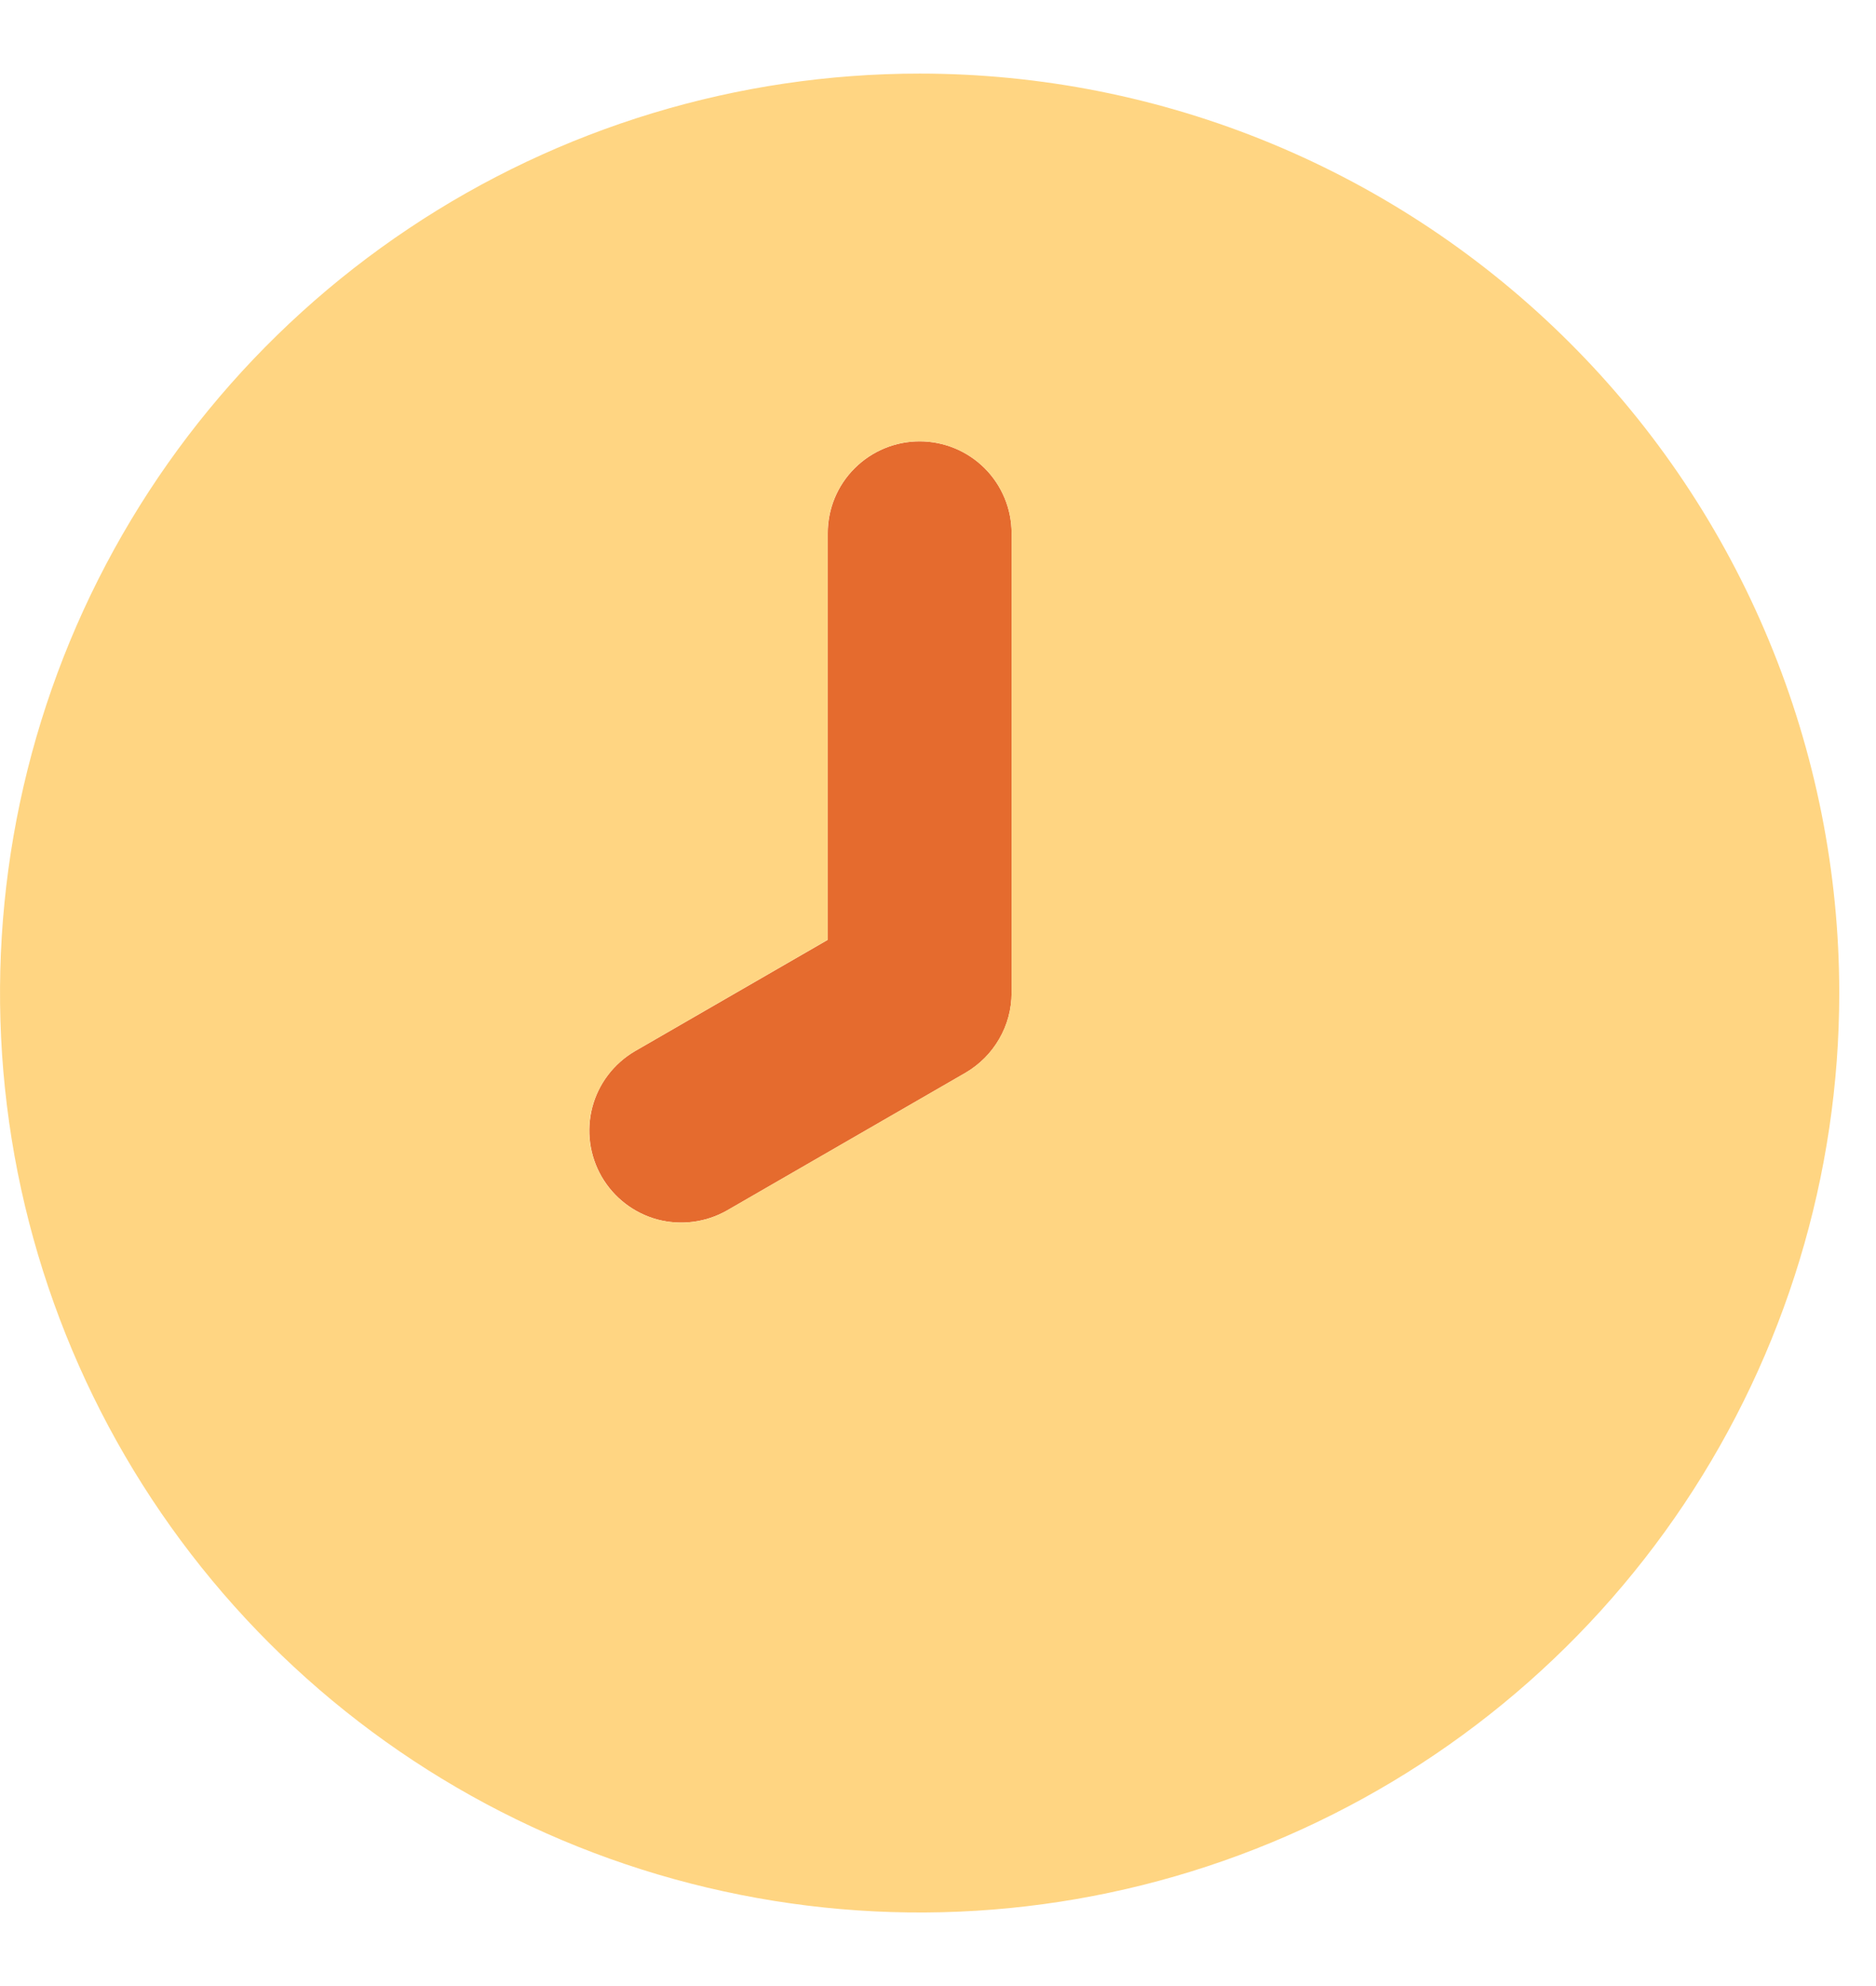
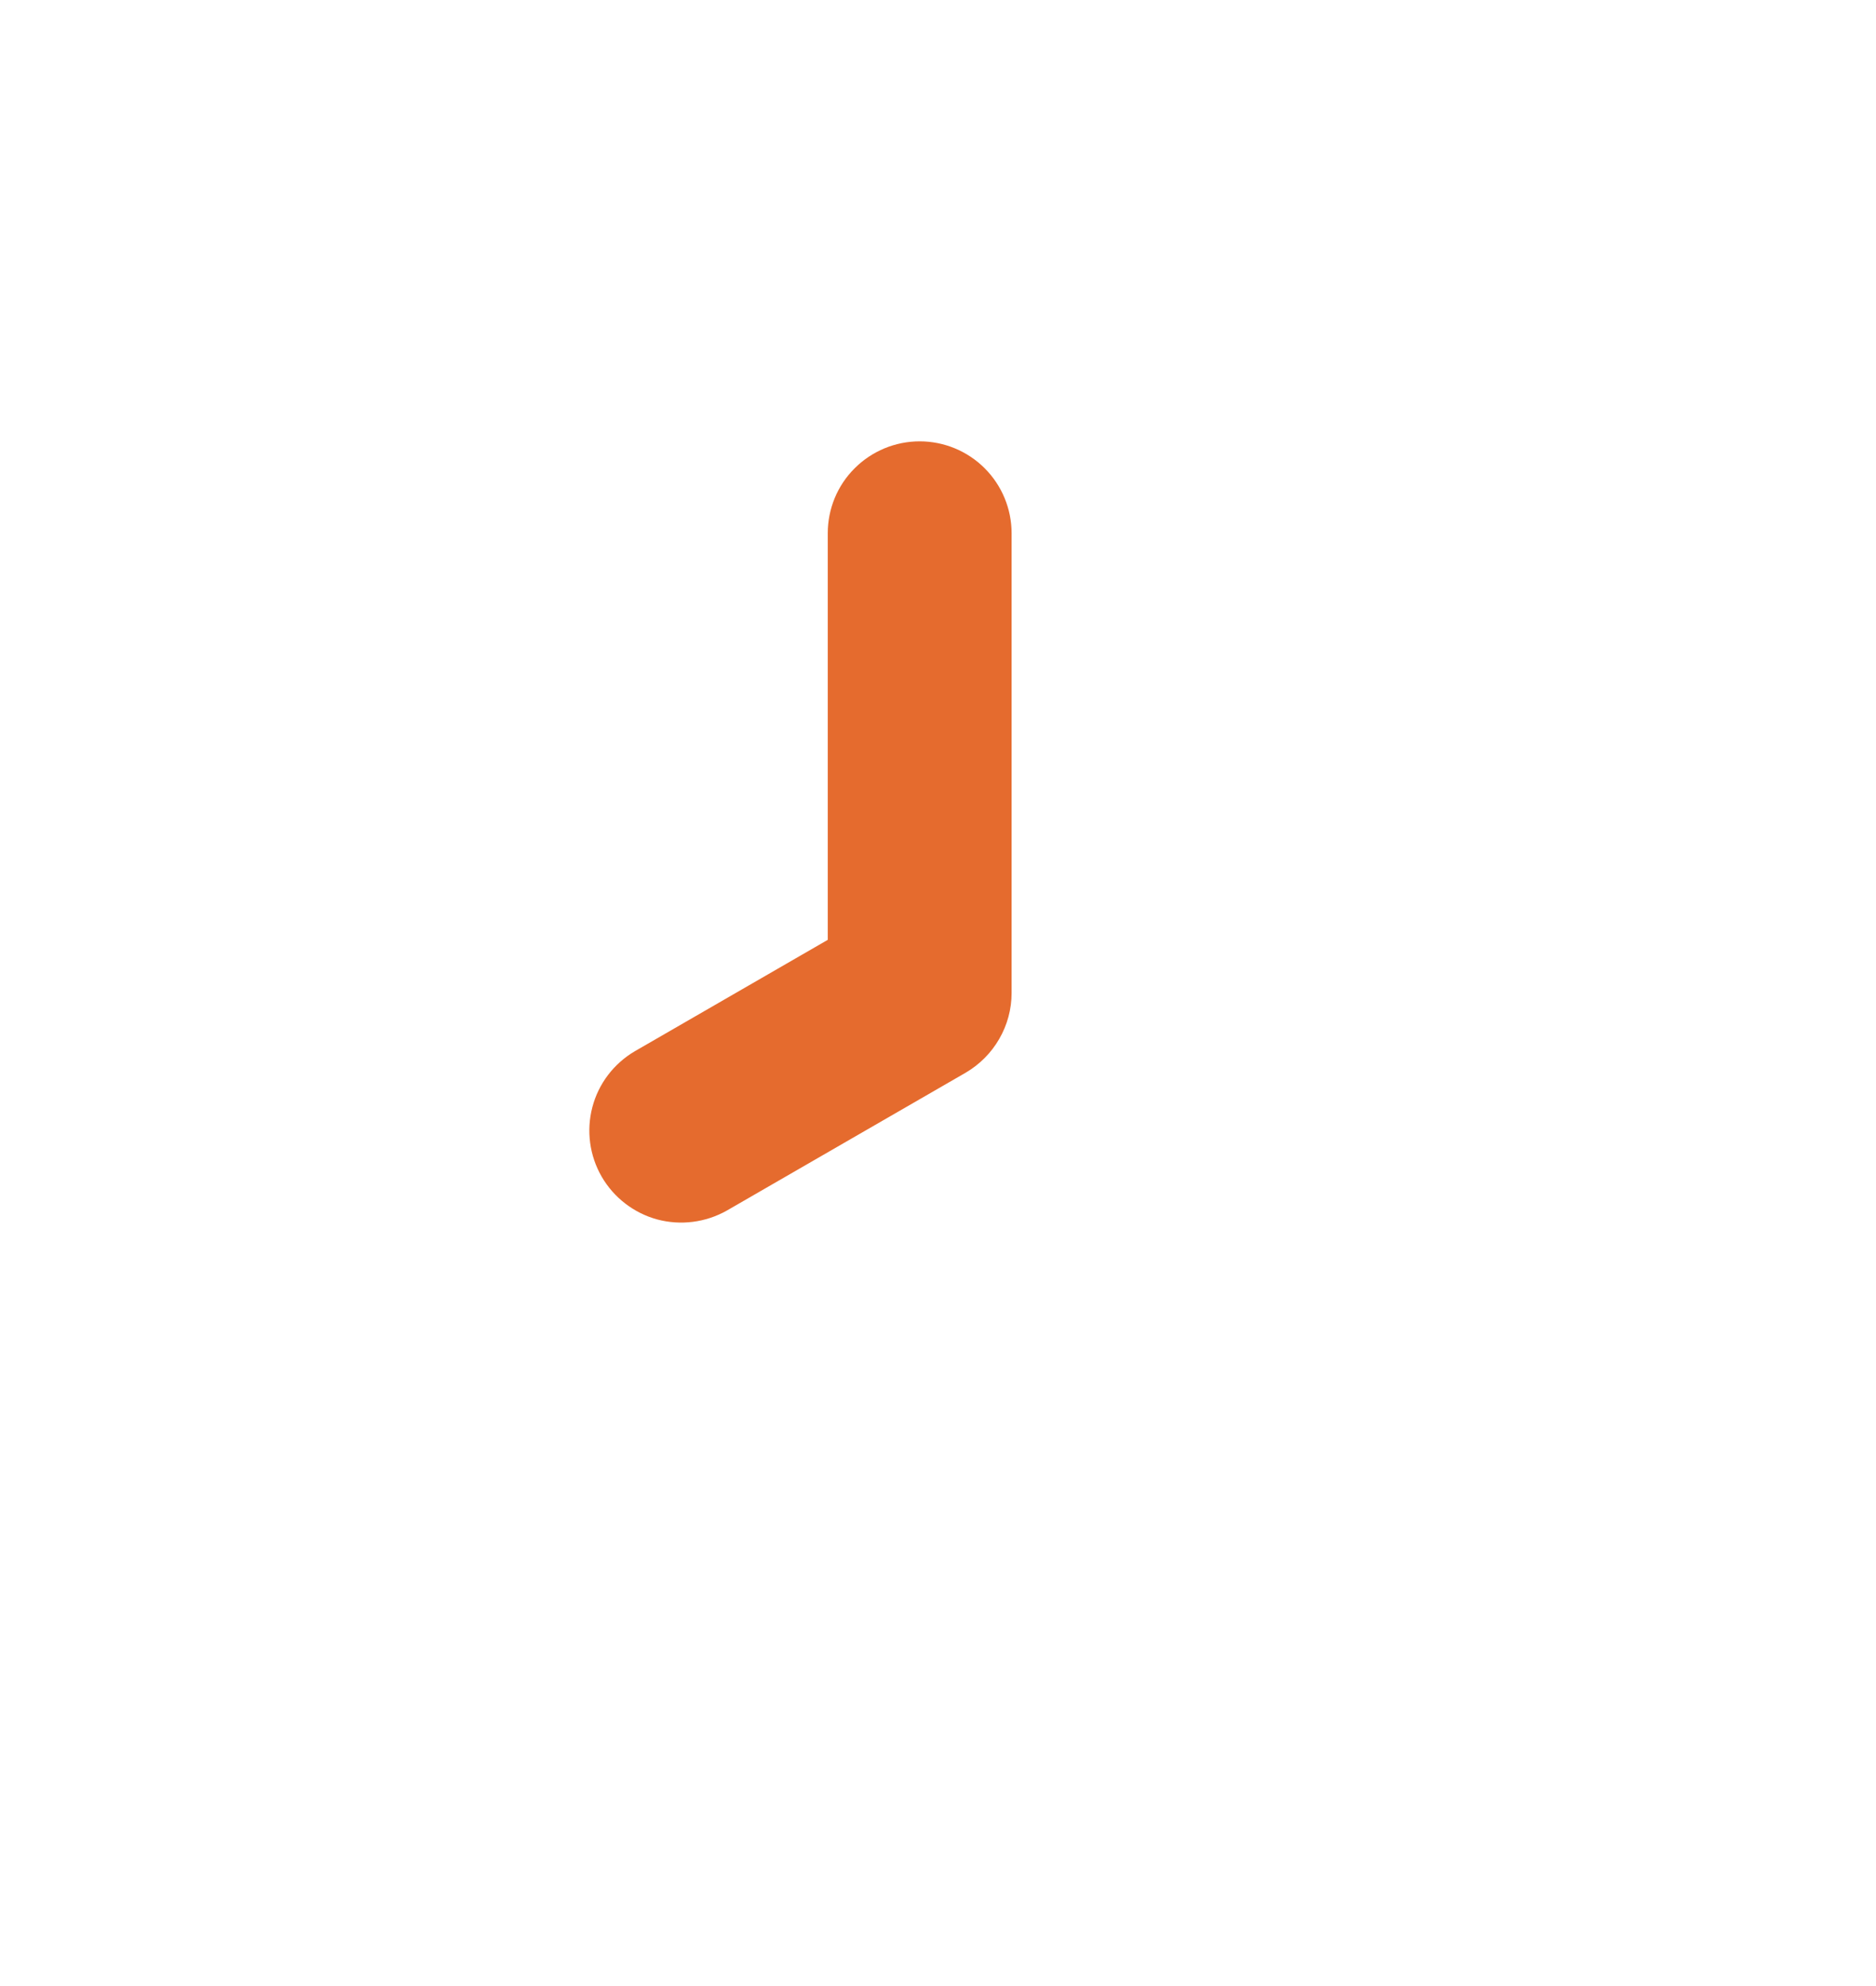
<svg xmlns="http://www.w3.org/2000/svg" width="17" height="18" viewBox="0 0 17 18" fill="none">
  <path d="M8.334 4C8.113 4 7.901 4.088 7.745 4.244C7.588 4.4 7.501 4.612 7.501 4.833V8.518L5.752 9.528C5.562 9.64 5.424 9.821 5.368 10.034C5.312 10.247 5.342 10.473 5.452 10.664C5.562 10.854 5.743 10.994 5.955 11.052C6.168 11.109 6.394 11.08 6.586 10.972L8.751 9.722C8.877 9.648 8.982 9.543 9.055 9.416C9.128 9.29 9.167 9.146 9.167 9V4.833C9.167 4.612 9.079 4.4 8.923 4.244C8.767 4.088 8.555 4 8.334 4Z" fill="#E56B2E" />
-   <path d="M8.333 0.667C6.685 0.667 5.074 1.155 3.704 2.071C2.333 2.987 1.265 4.288 0.634 5.811C0.004 7.334 -0.161 9.009 0.16 10.626C0.482 12.242 1.275 13.727 2.441 14.893C3.606 16.058 5.091 16.852 6.708 17.173C8.324 17.495 10 17.33 11.522 16.699C13.045 16.068 14.347 15 15.262 13.63C16.178 12.259 16.667 10.648 16.667 9C16.667 7.906 16.451 6.822 16.032 5.811C15.614 4.8 15 3.881 14.226 3.108C13.452 2.334 12.533 1.72 11.522 1.301C10.511 0.882 9.428 0.667 8.333 0.667ZM9.167 9C9.166 9.146 9.128 9.29 9.054 9.416C8.981 9.543 8.876 9.648 8.75 9.722L6.585 10.972C6.394 11.081 6.167 11.109 5.955 11.052C5.742 10.994 5.561 10.855 5.451 10.664C5.341 10.473 5.311 10.247 5.367 10.034C5.424 9.822 5.562 9.64 5.752 9.528L7.5 8.518V4.833C7.5 4.612 7.588 4.4 7.744 4.244C7.9 4.088 8.112 4 8.333 4C8.554 4 8.766 4.088 8.923 4.244C9.079 4.4 9.167 4.612 9.167 4.833V9Z" fill="#FFD582" />
</svg>